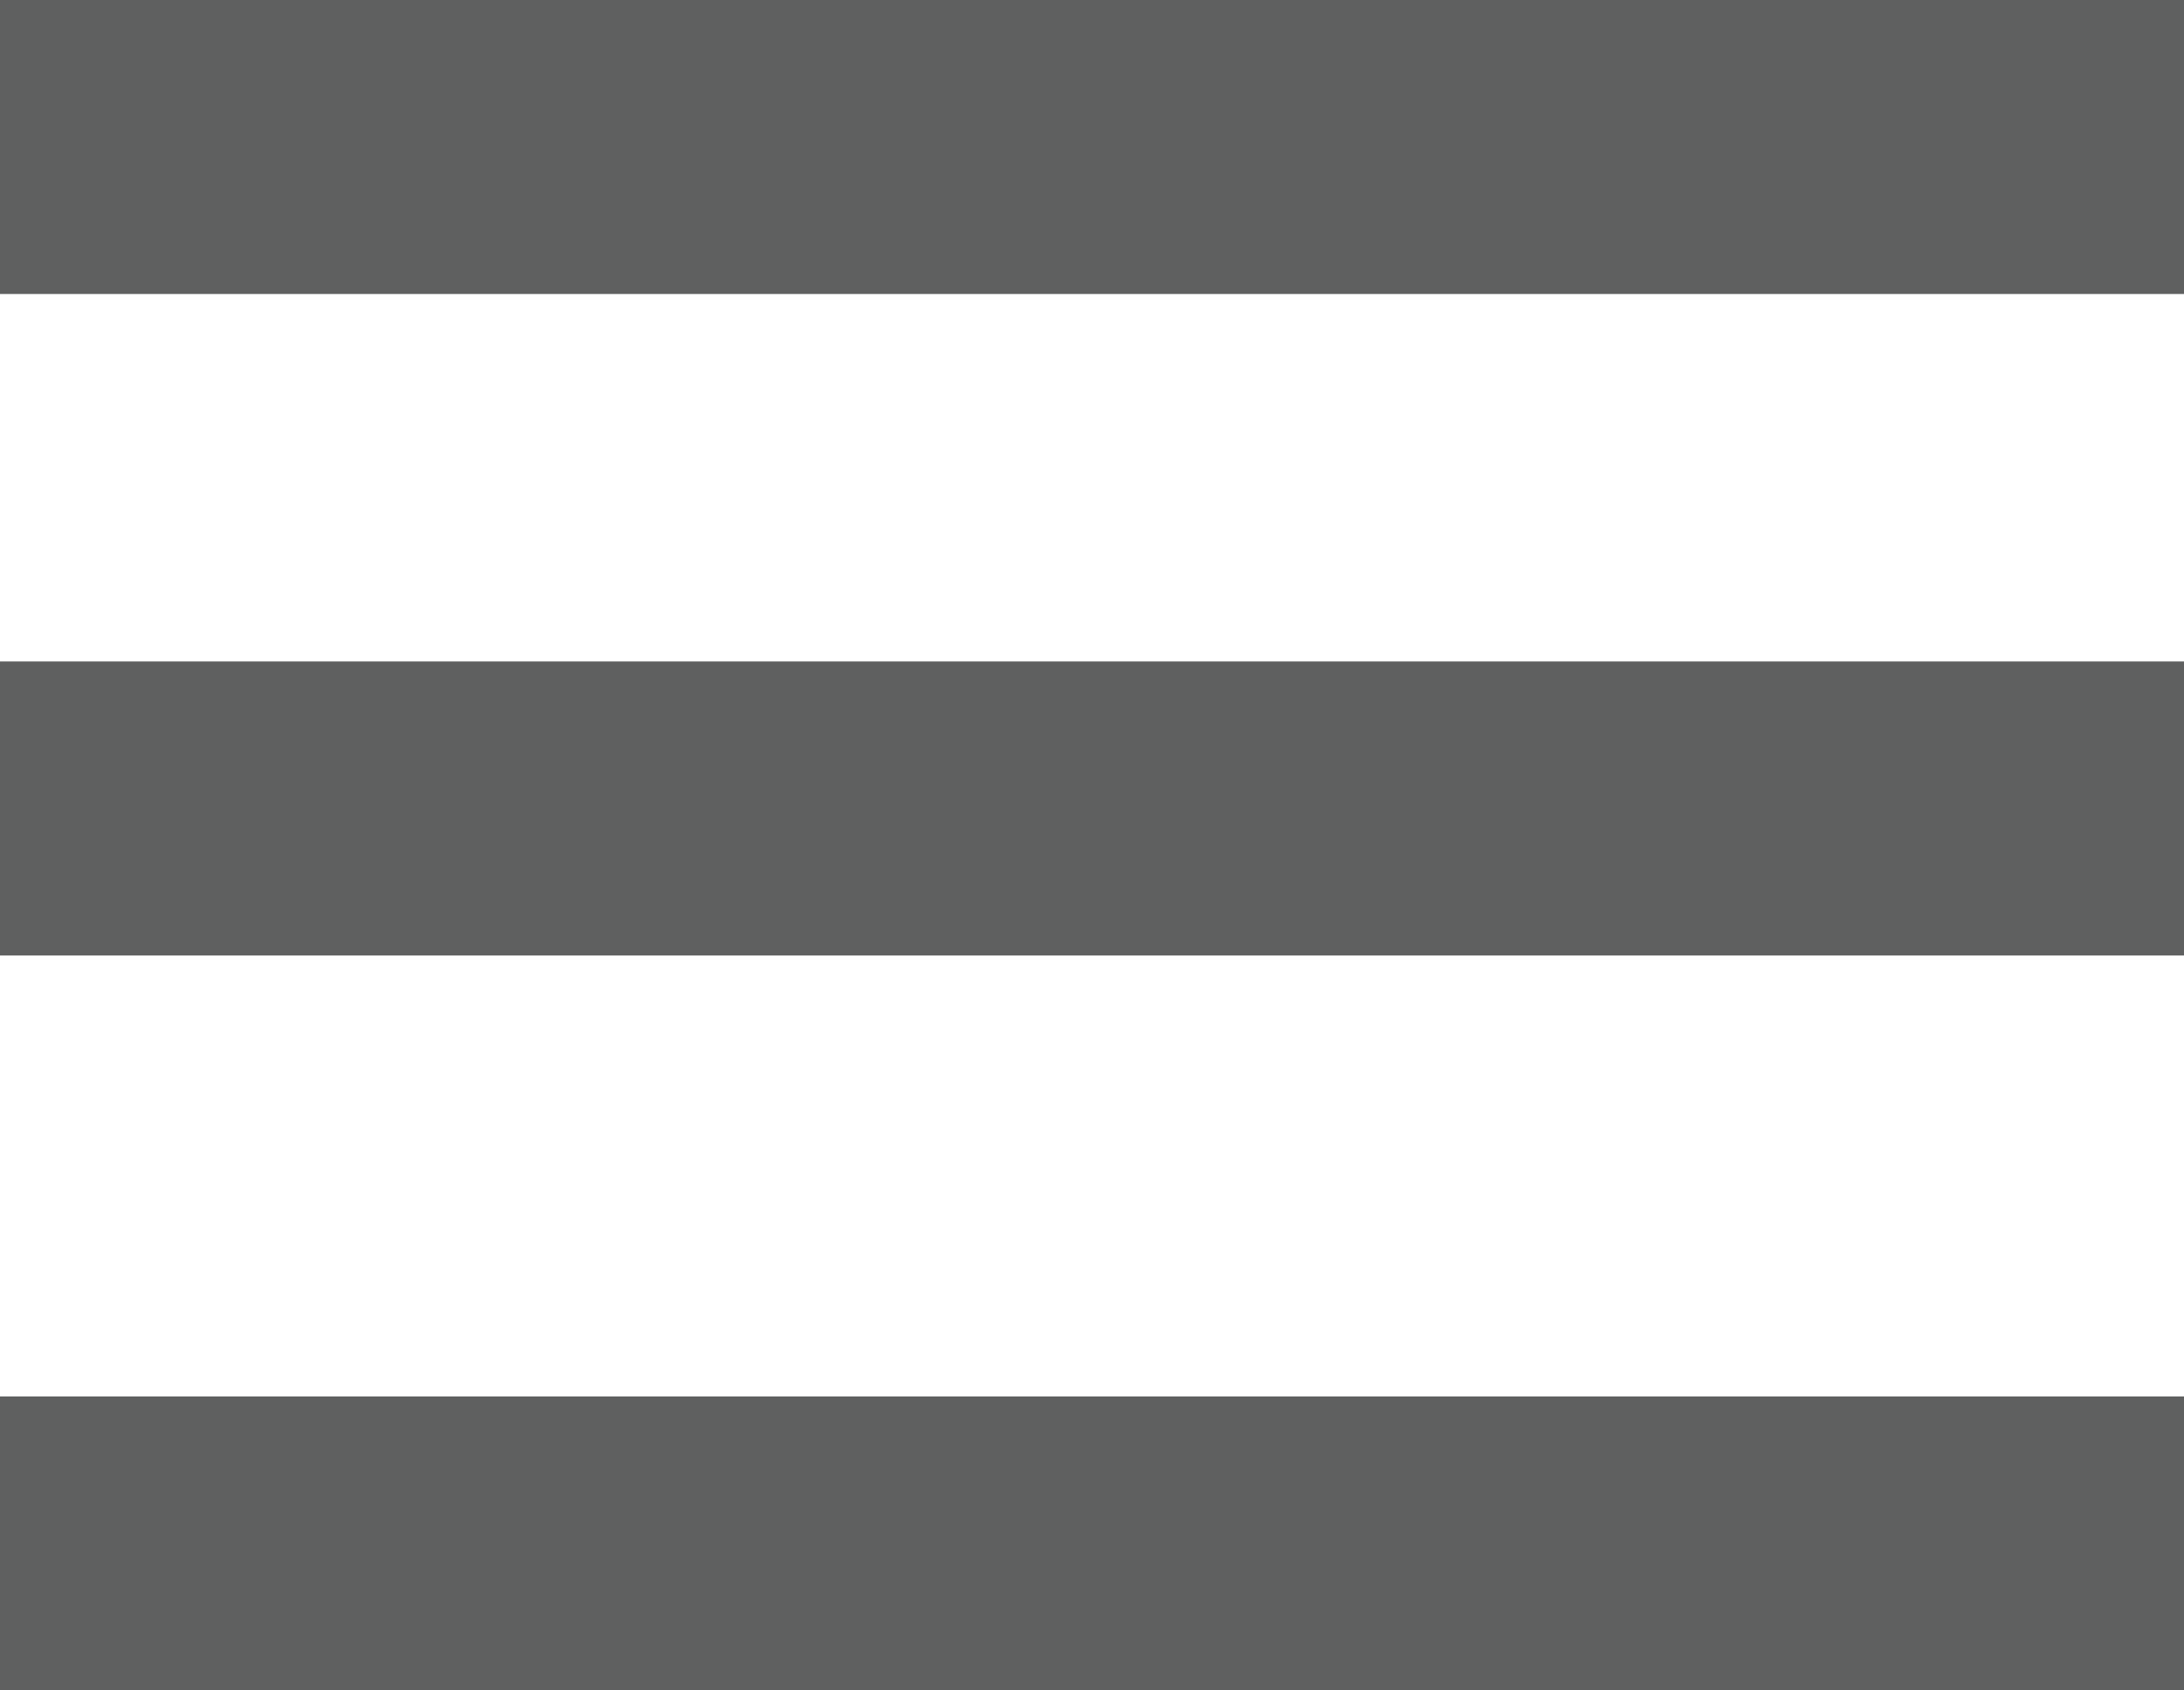
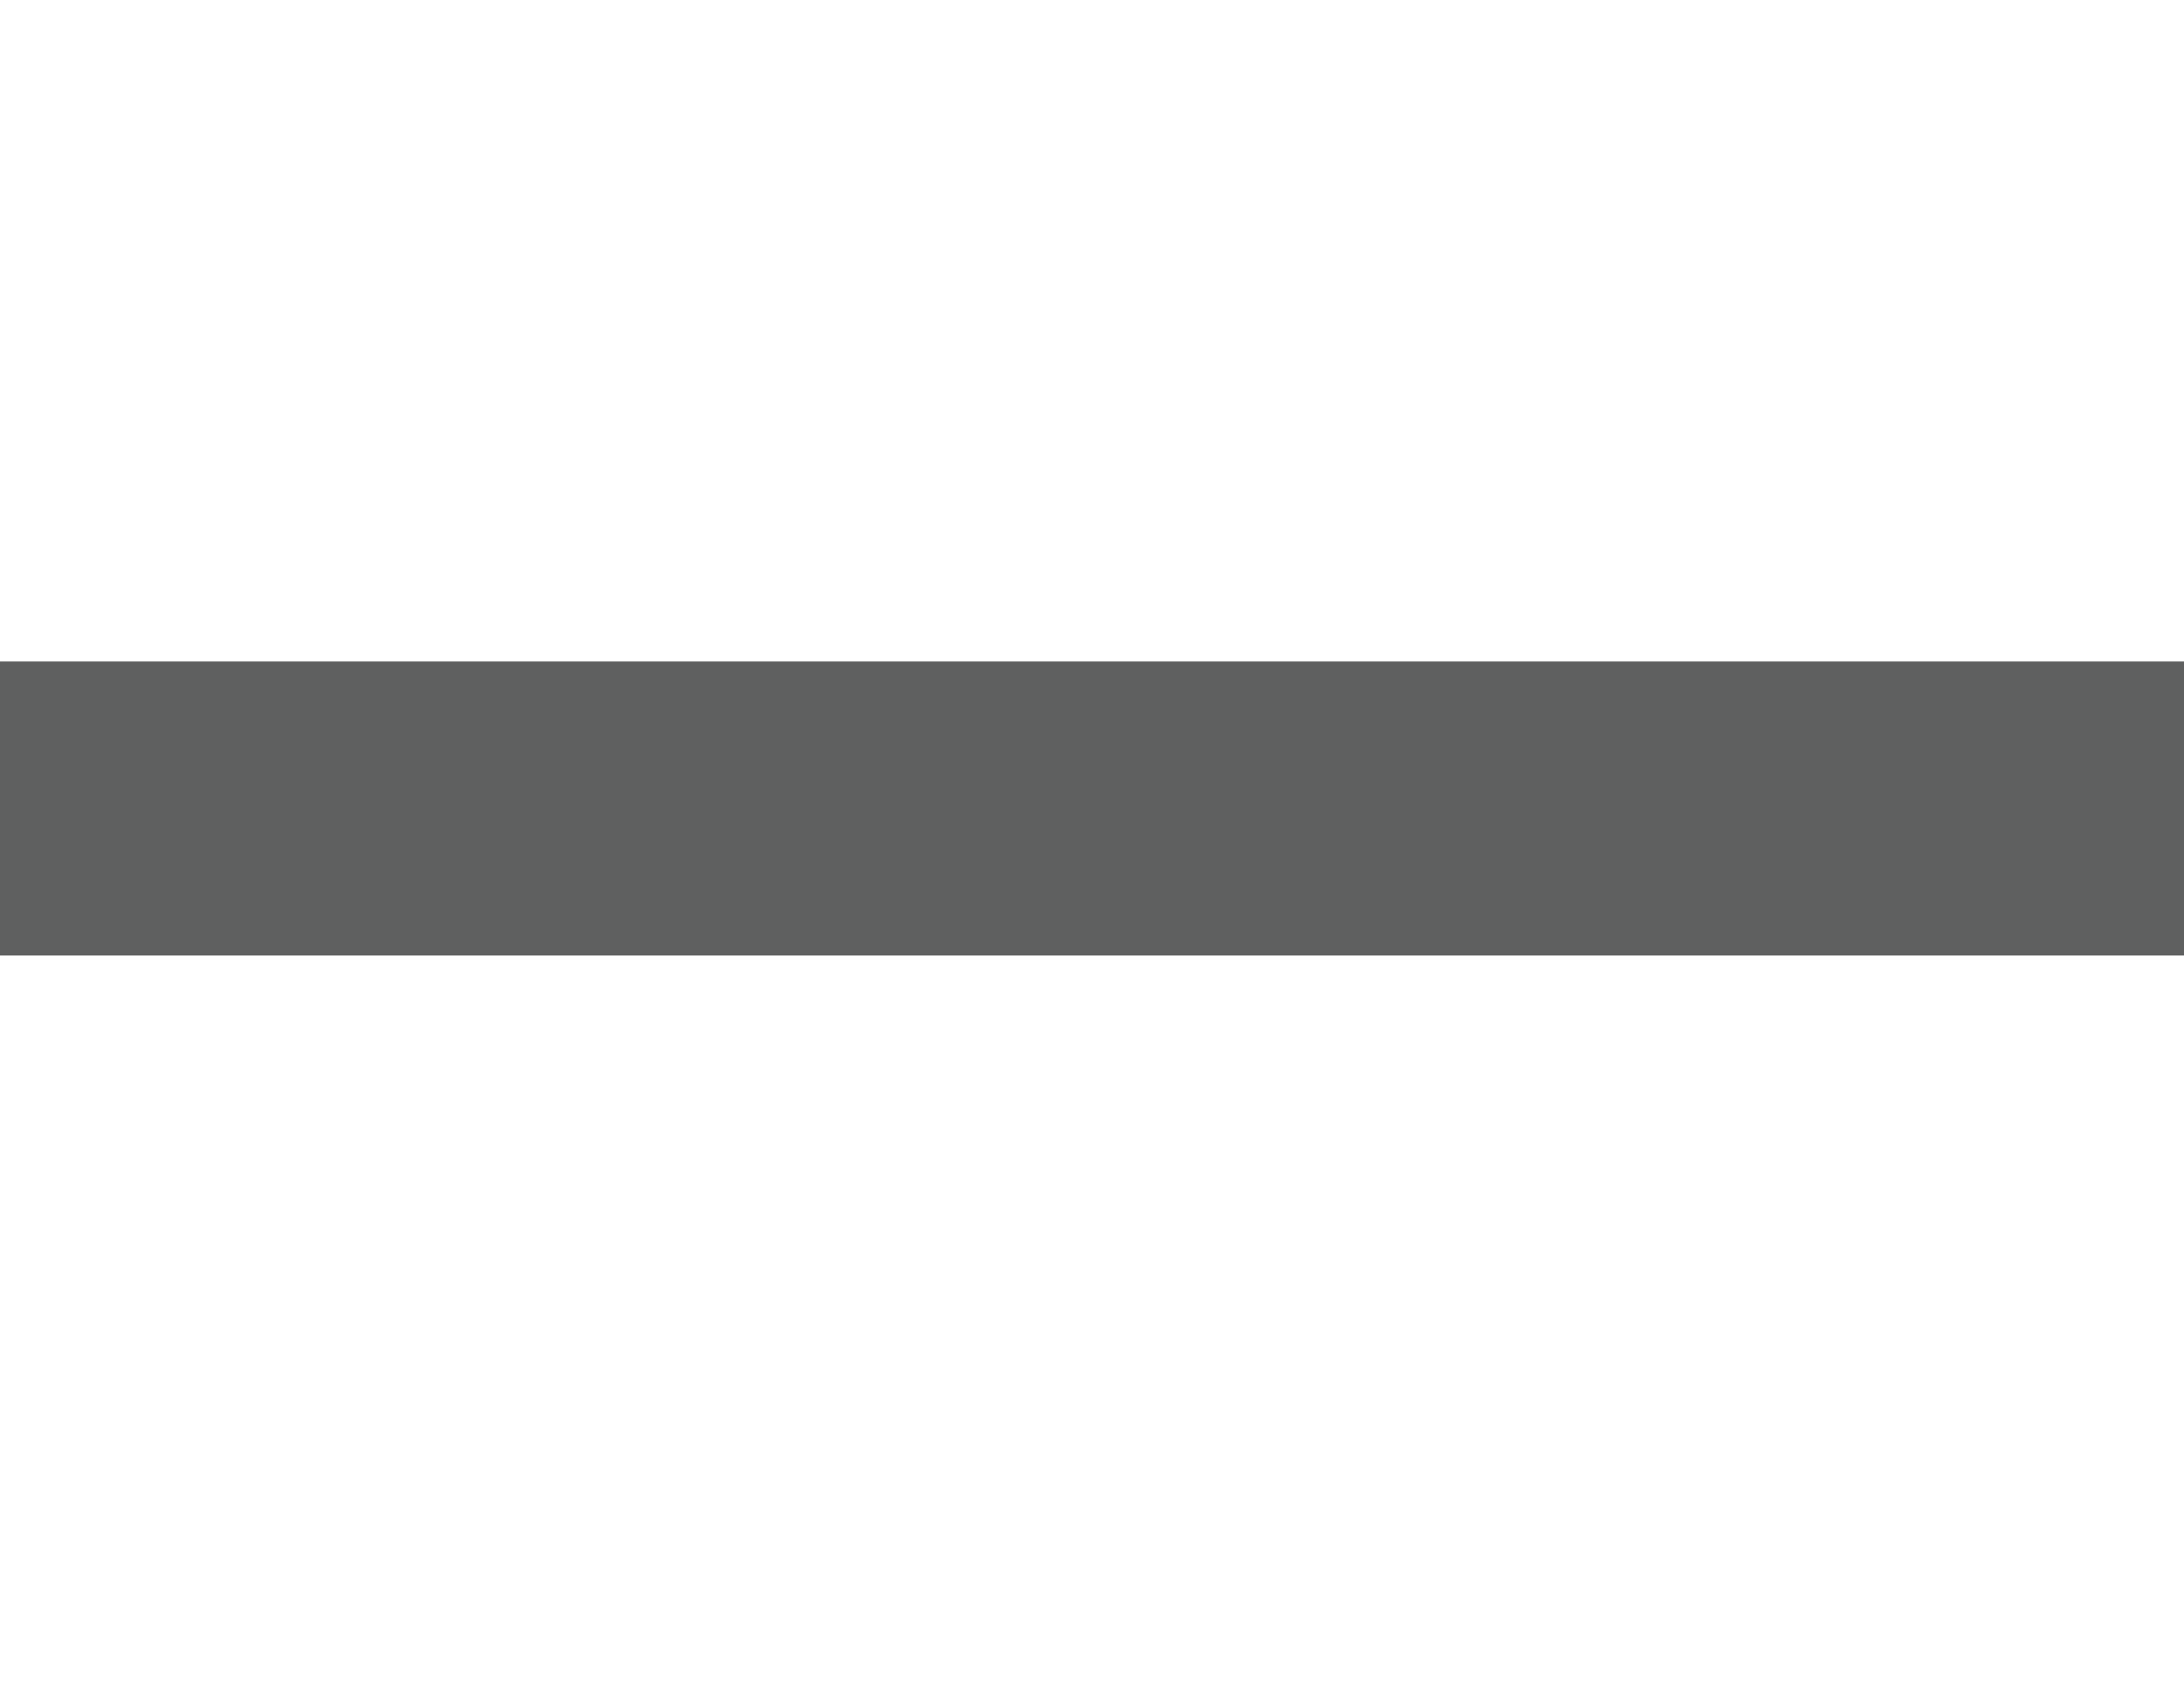
<svg xmlns="http://www.w3.org/2000/svg" width="31" height="24" viewBox="0 0 31 24" fill="none">
  <g id="Group">
-     <rect id="Rectangle" width="31" height="4.174" fill="#5F6060" />
    <rect id="Rectangle Copy" x="1.52588e-05" y="9.391" width="31" height="4.174" fill="#5F6060" />
-     <rect id="Rectangle Copy 2" x="1.52588e-05" y="19.826" width="31" height="4.174" fill="#5F6060" />
  </g>
</svg>